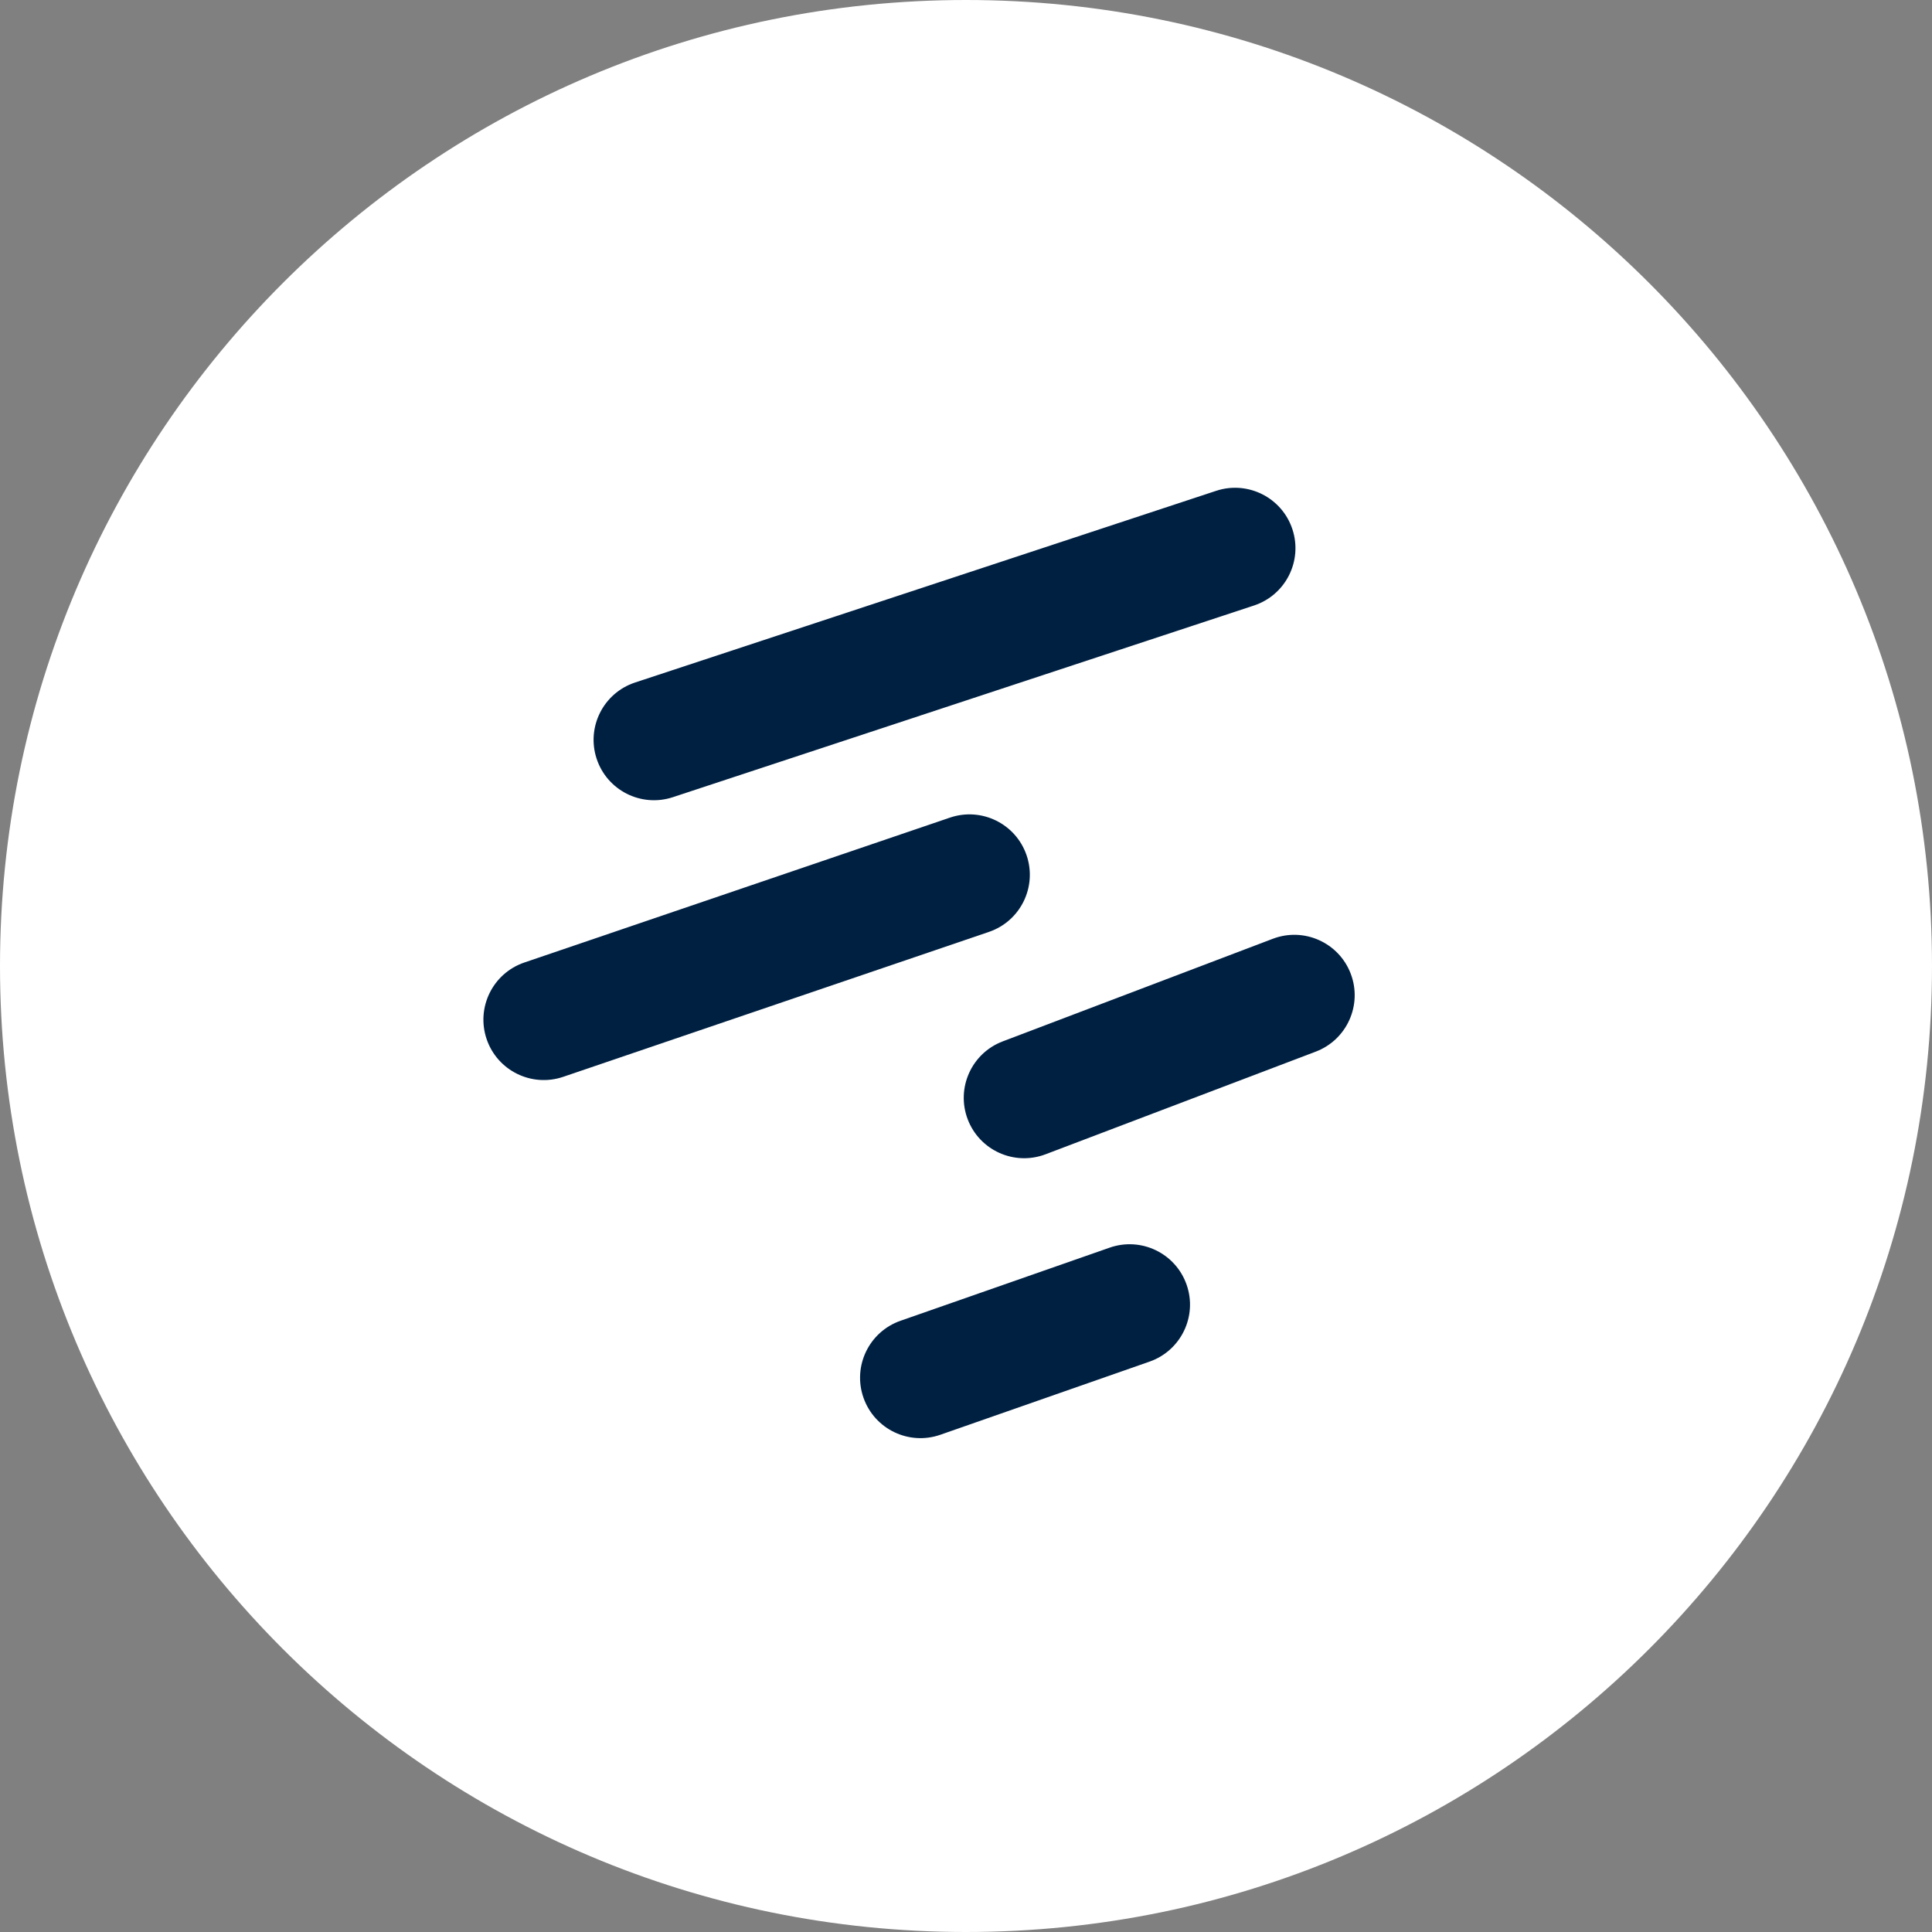
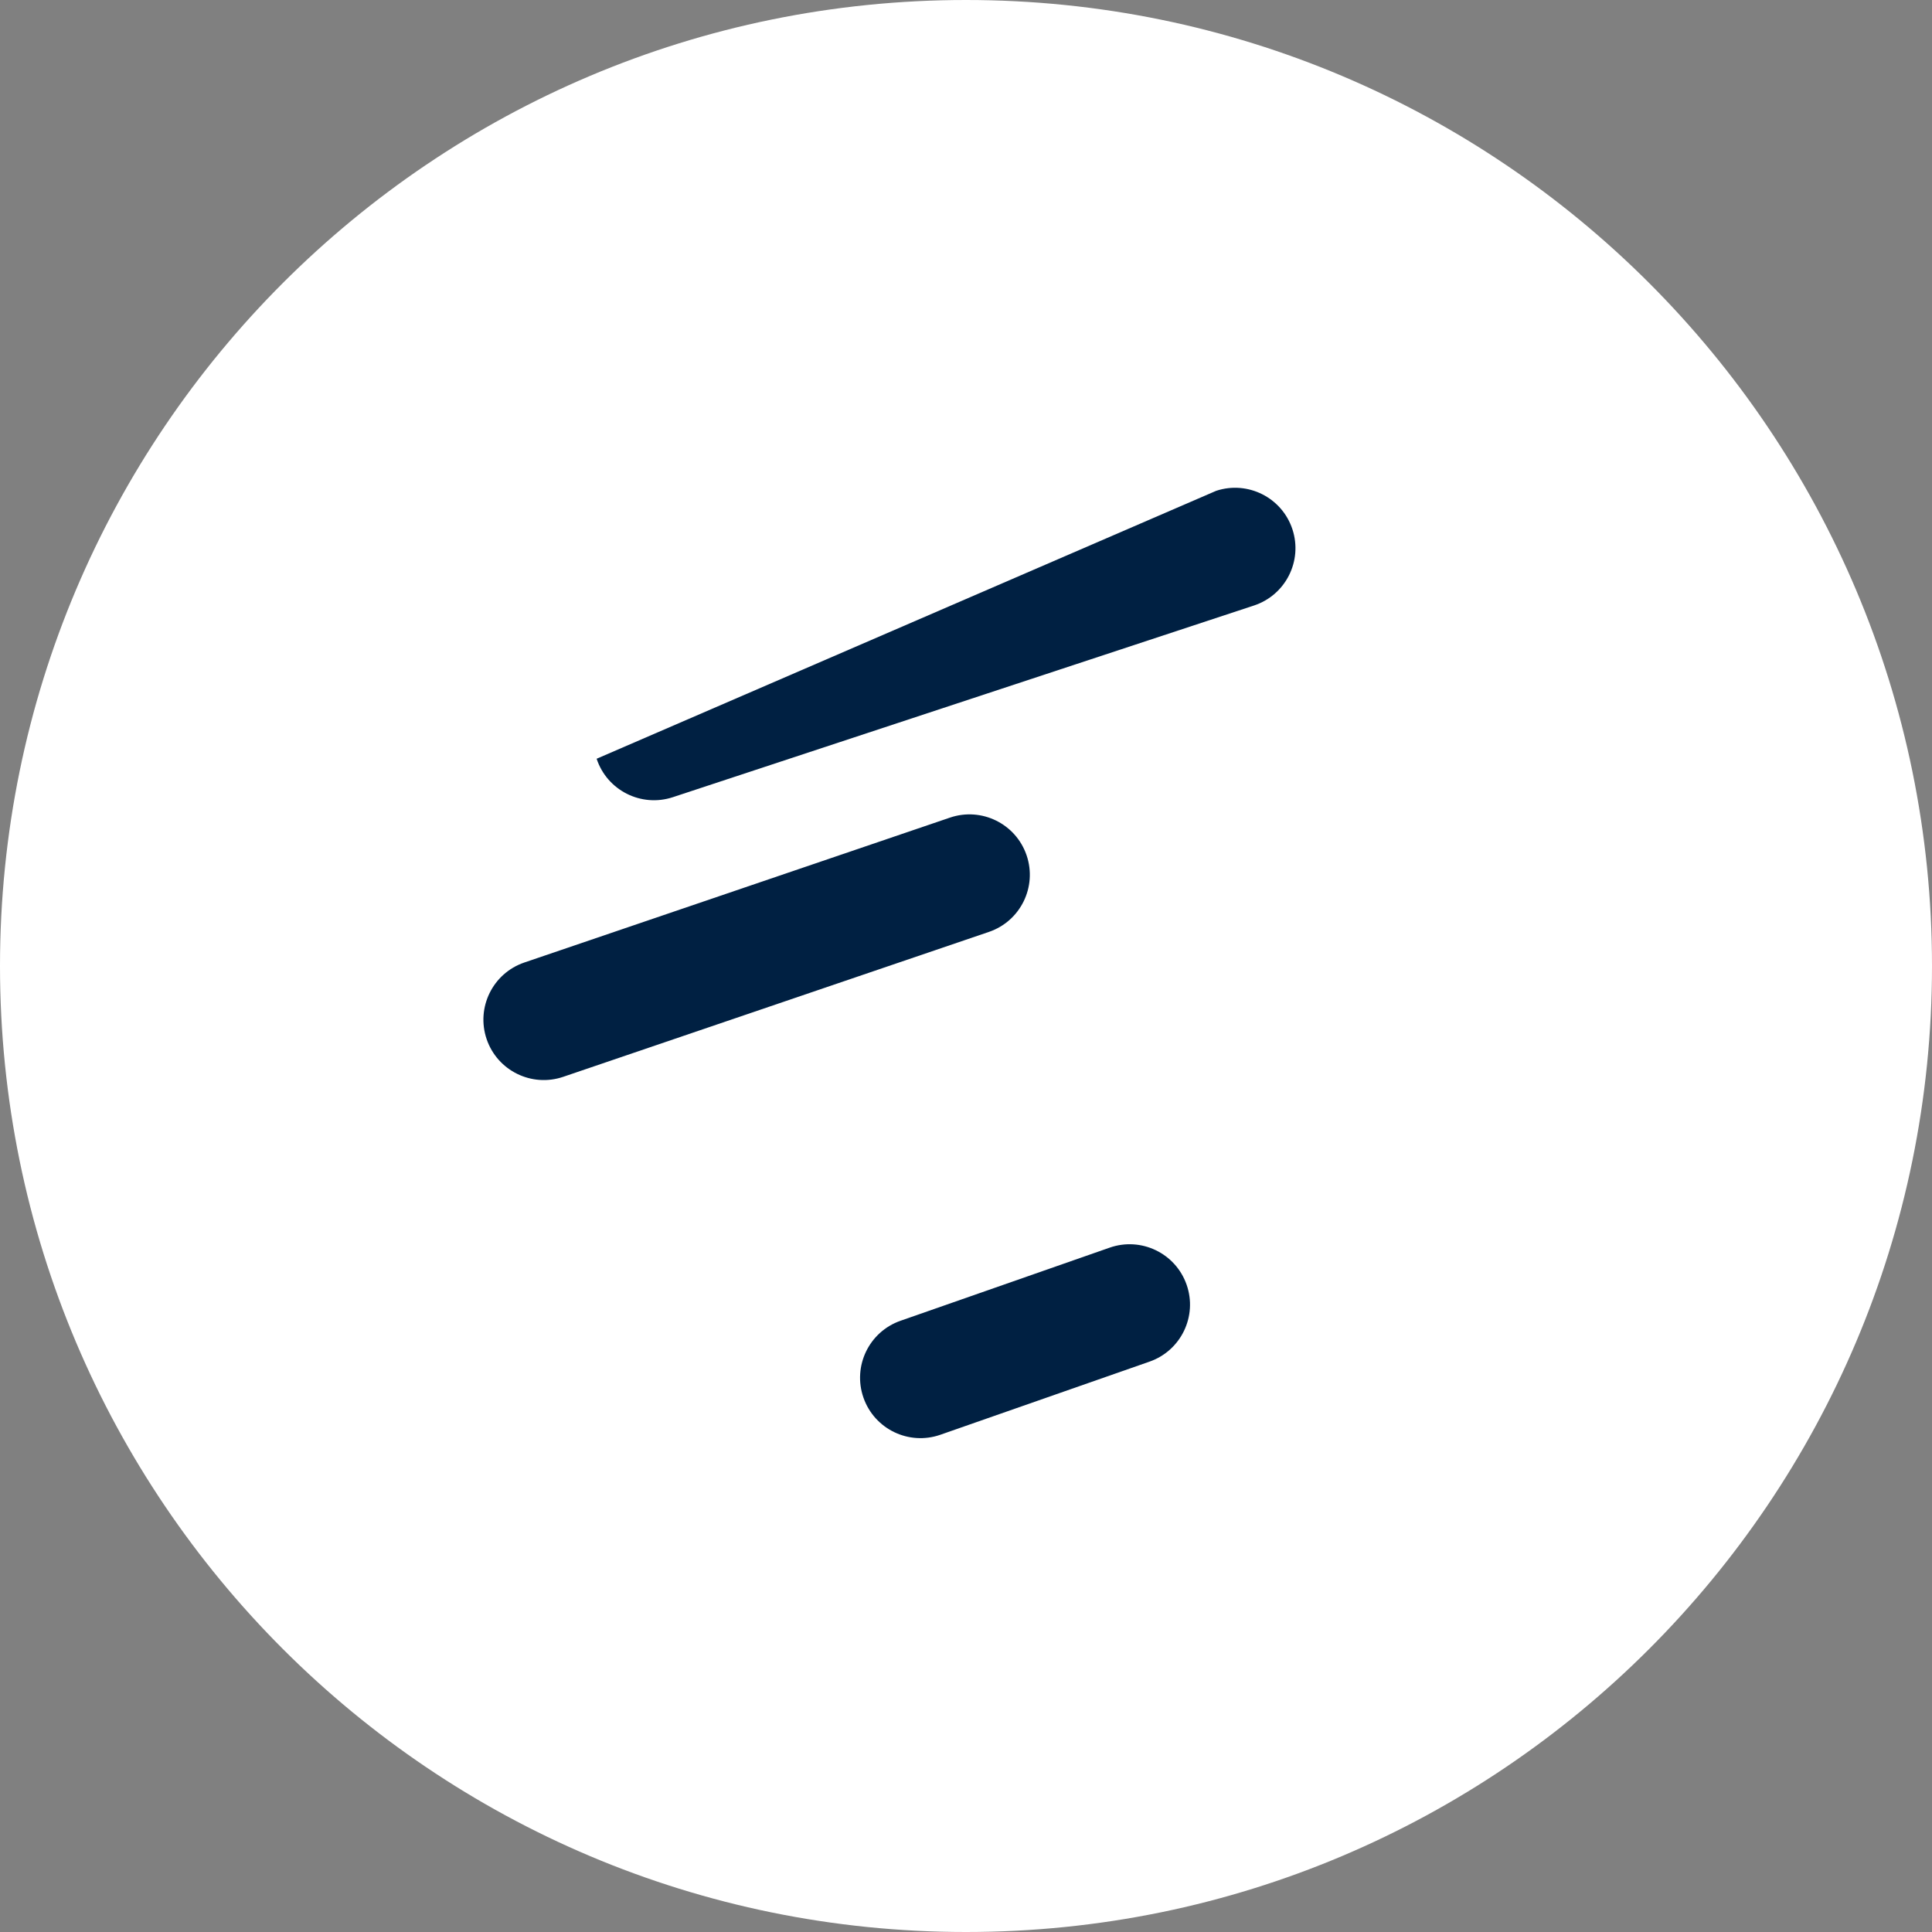
<svg xmlns="http://www.w3.org/2000/svg" width="120" height="120" viewBox="0 0 120 120" fill="none">
  <rect x="0" y="0" width="120" height="120" fill="#808080" stroke="none" />
  <path d="M60 120C93.137 120 120 93.137 120 60C120 26.863 93.137 0 60 0C26.863 0 0 26.863 0 60C0 93.137 26.863 120 60 120Z" fill="white" />
-   <path fill-rule="evenodd" clip-rule="evenodd" d="M80.274 32.873C80.922 34.84 79.854 36.96 77.887 37.609L41.794 49.514C39.827 50.163 37.707 49.094 37.058 47.127C36.409 45.161 37.478 43.04 39.445 42.392L75.538 30.486C77.504 29.837 79.625 30.906 80.274 32.873Z" fill="#002042" />
+   <path fill-rule="evenodd" clip-rule="evenodd" d="M80.274 32.873C80.922 34.84 79.854 36.96 77.887 37.609L41.794 49.514C39.827 50.163 37.707 49.094 37.058 47.127L75.538 30.486C77.504 29.837 79.625 30.906 80.274 32.873Z" fill="#002042" />
  <path fill-rule="evenodd" clip-rule="evenodd" d="M63.764 53.125C64.431 55.085 63.383 57.216 61.422 57.883L34.984 66.883C33.024 67.551 30.893 66.502 30.226 64.542C29.559 62.581 30.607 60.451 32.568 59.783L59.005 50.783C60.966 50.116 63.096 51.164 63.764 53.125Z" fill="#002042" />
  <path fill-rule="evenodd" clip-rule="evenodd" d="M73.703 79.796C74.386 81.751 73.355 83.89 71.4 84.573L58.408 89.115C56.453 89.798 54.314 88.767 53.631 86.812C52.947 84.857 53.978 82.718 55.933 82.035L68.925 77.493C70.88 76.81 73.019 77.841 73.703 79.796Z" fill="#002042" />
-   <path fill-rule="evenodd" clip-rule="evenodd" d="M83.897 60.482C84.633 62.418 83.659 64.584 81.723 65.319L64.943 71.694C63.007 72.43 60.841 71.456 60.105 69.52C59.37 67.584 60.343 65.418 62.279 64.683L79.06 58.308C80.996 57.573 83.162 58.546 83.897 60.482Z" fill="#002042" />
</svg>